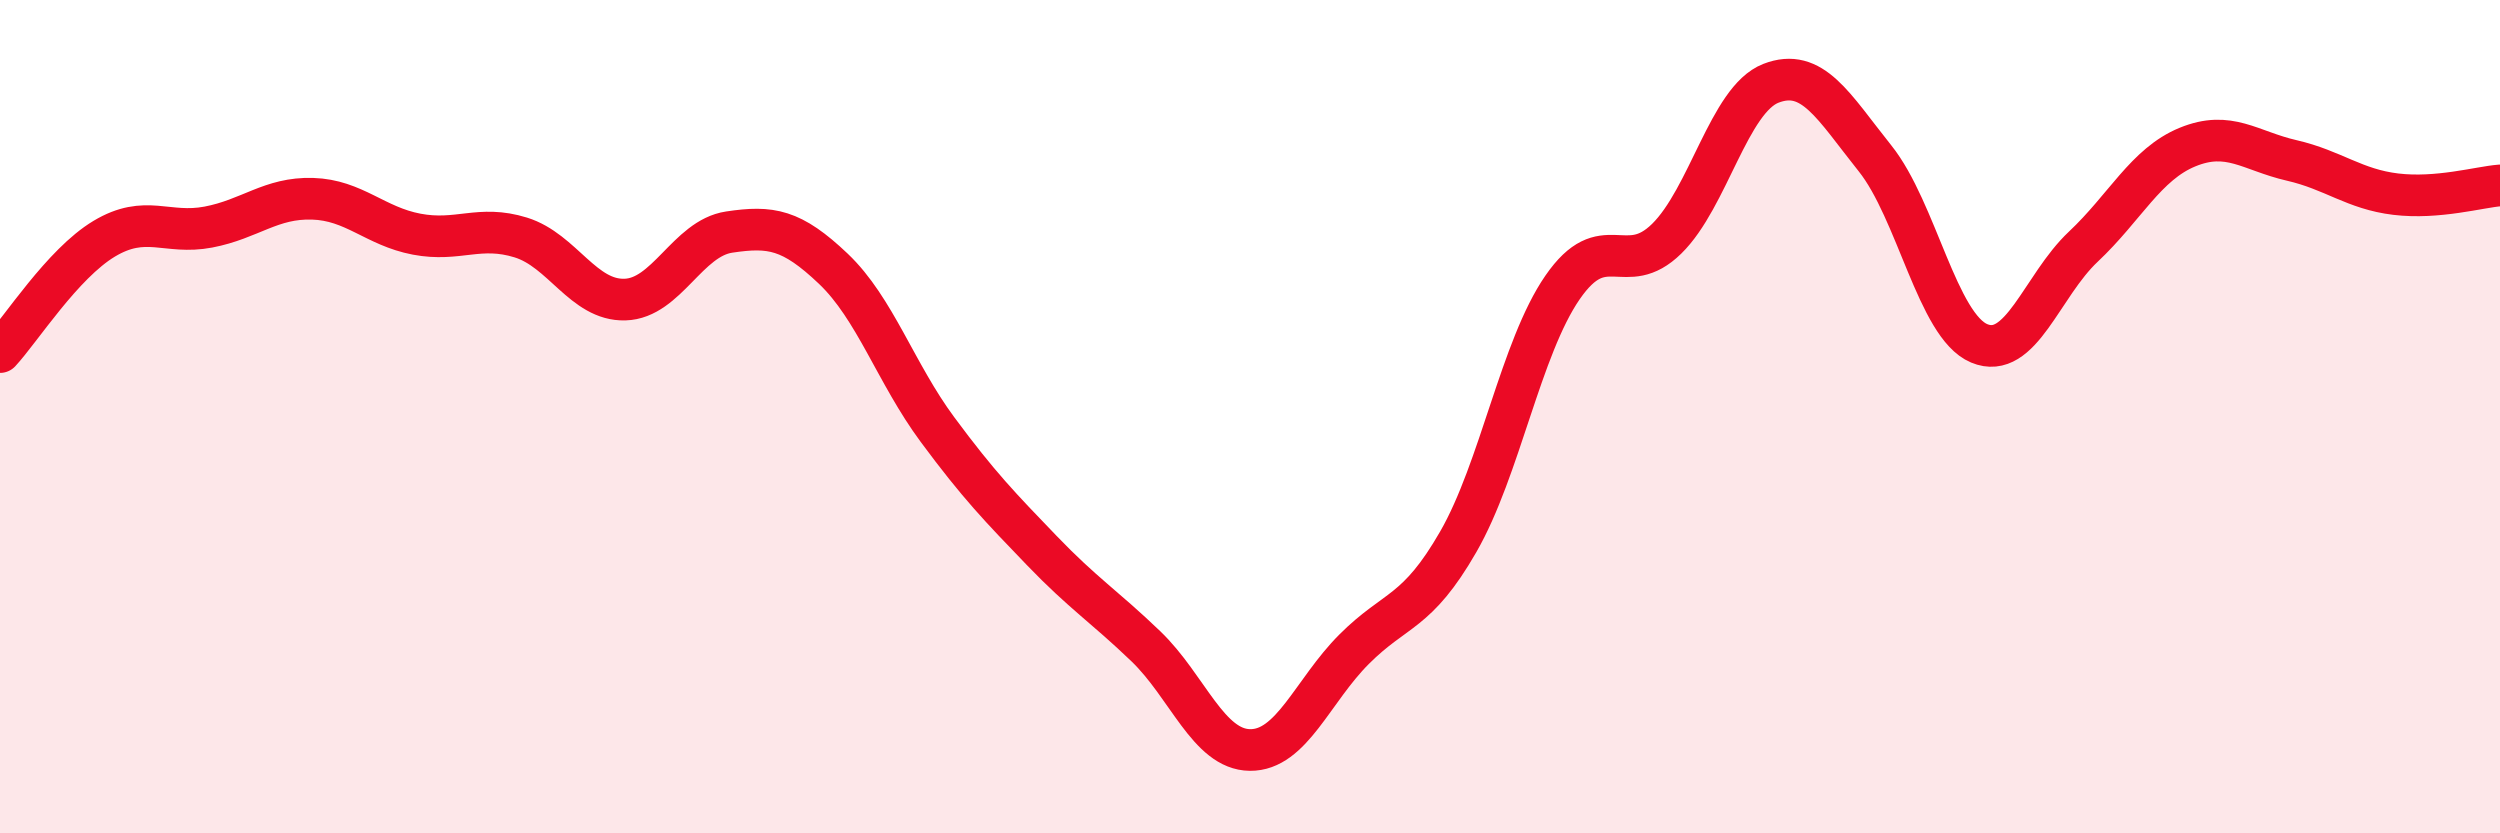
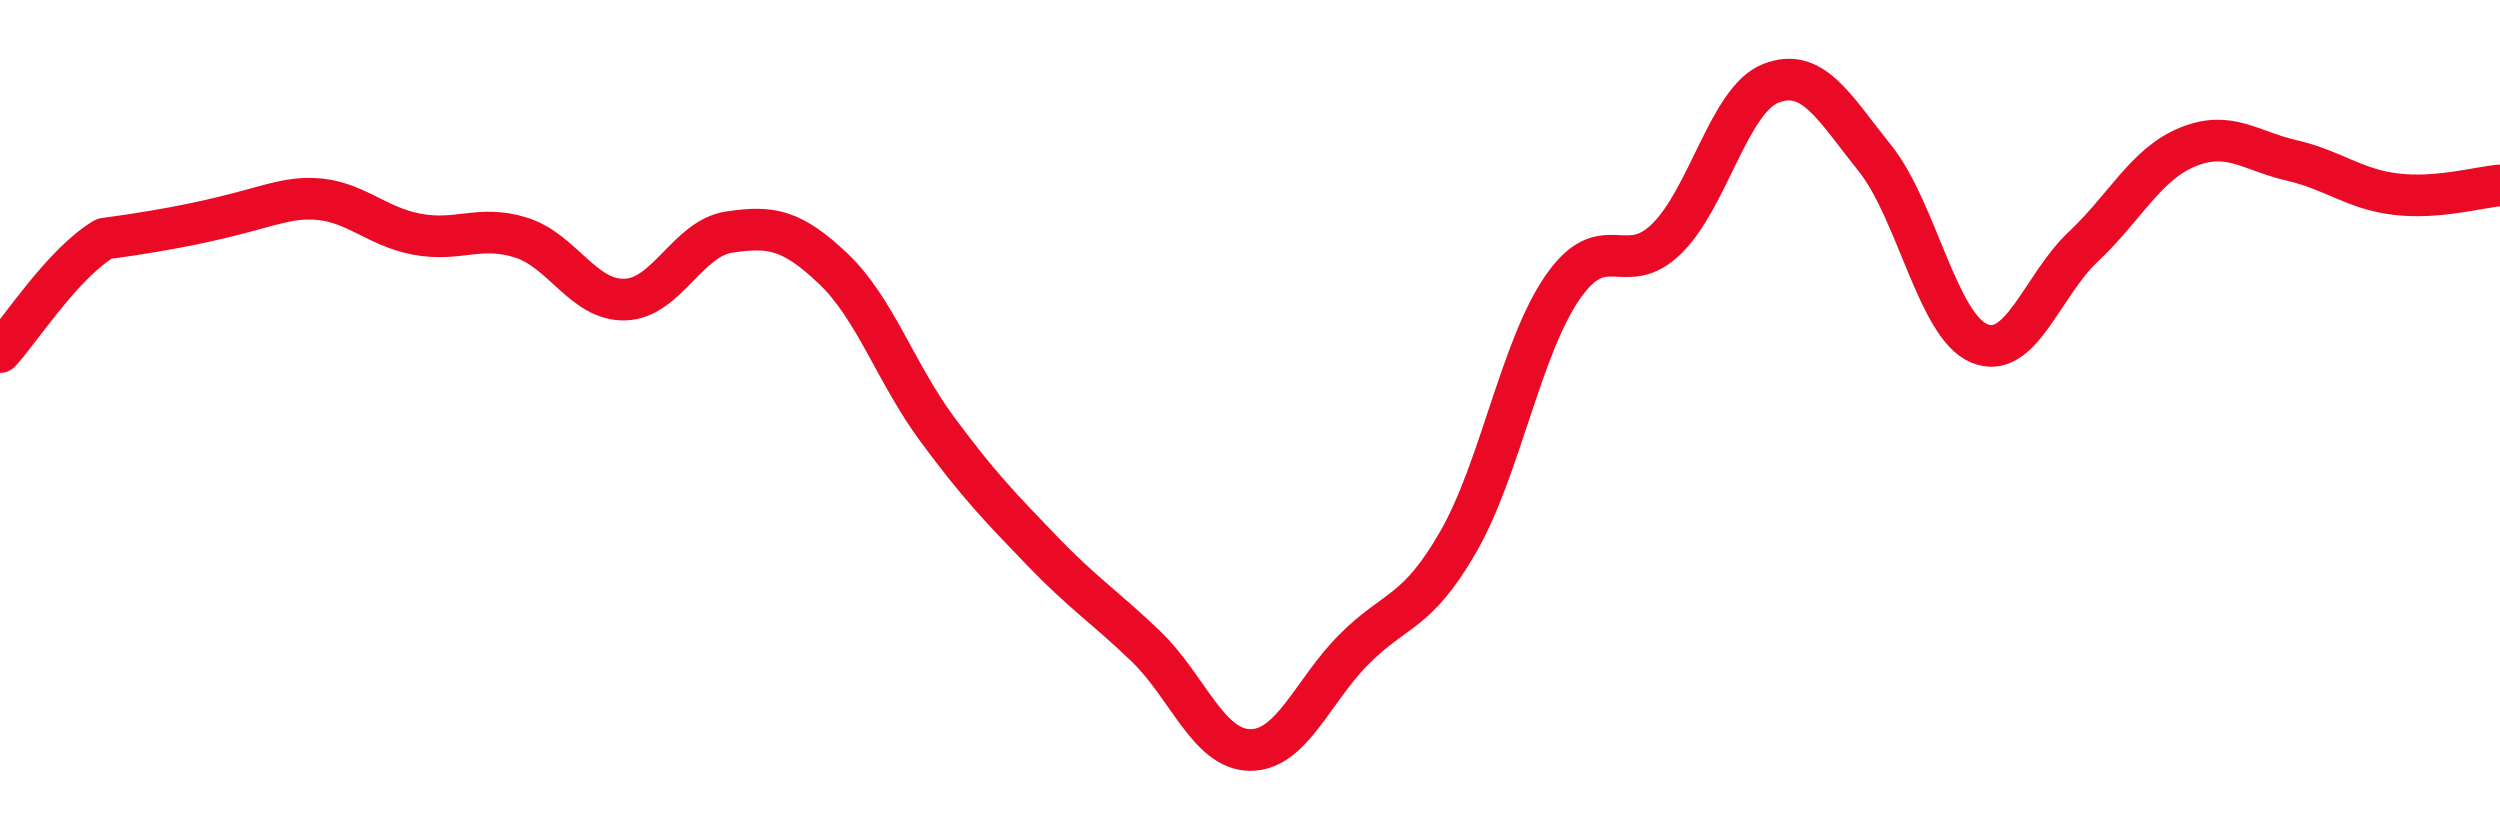
<svg xmlns="http://www.w3.org/2000/svg" width="60" height="20" viewBox="0 0 60 20">
-   <path d="M 0,8.45 C 0.5,7.91 1.5,6.33 2.5,5.73 C 3.5,5.13 4,5.64 5,5.45 C 6,5.26 6.5,4.74 7.5,4.77 C 8.5,4.8 9,5.43 10,5.62 C 11,5.81 11.5,5.39 12.5,5.7 C 13.5,6.01 14,7.22 15,7.19 C 16,7.16 16.5,5.72 17.5,5.57 C 18.5,5.42 19,5.5 20,6.45 C 21,7.4 21.5,8.96 22.5,10.31 C 23.5,11.66 24,12.17 25,13.21 C 26,14.25 26.5,14.55 27.5,15.51 C 28.5,16.47 29,17.99 30,18 C 31,18.01 31.5,16.58 32.5,15.58 C 33.5,14.58 34,14.74 35,13 C 36,11.26 36.5,8.35 37.5,6.9 C 38.5,5.45 39,6.71 40,5.73 C 41,4.75 41.5,2.39 42.5,2 C 43.5,1.61 44,2.55 45,3.8 C 46,5.05 46.5,7.82 47.5,8.24 C 48.5,8.66 49,6.86 50,5.92 C 51,4.98 51.5,3.94 52.5,3.53 C 53.5,3.12 54,3.62 55,3.85 C 56,4.08 56.5,4.54 57.5,4.66 C 58.5,4.78 59.5,4.49 60,4.45L60 20L0 20Z" fill="#EB0A25" opacity="0.1" stroke-linecap="round" stroke-linejoin="round" />
-   <path d="M 0,8.45 C 0.5,7.91 1.5,6.33 2.5,5.73 C 3.5,5.13 4,5.64 5,5.45 C 6,5.26 6.5,4.74 7.5,4.77 C 8.5,4.8 9,5.43 10,5.62 C 11,5.81 11.5,5.39 12.5,5.7 C 13.5,6.01 14,7.22 15,7.19 C 16,7.16 16.5,5.72 17.5,5.57 C 18.5,5.42 19,5.5 20,6.45 C 21,7.4 21.5,8.96 22.5,10.31 C 23.5,11.66 24,12.17 25,13.21 C 26,14.25 26.5,14.55 27.5,15.51 C 28.5,16.47 29,17.99 30,18 C 31,18.01 31.5,16.58 32.5,15.58 C 33.5,14.58 34,14.74 35,13 C 36,11.26 36.5,8.35 37.5,6.9 C 38.5,5.45 39,6.71 40,5.73 C 41,4.75 41.5,2.39 42.5,2 C 43.5,1.61 44,2.55 45,3.8 C 46,5.05 46.5,7.82 47.5,8.24 C 48.5,8.66 49,6.86 50,5.92 C 51,4.98 51.5,3.94 52.5,3.53 C 53.5,3.12 54,3.62 55,3.85 C 56,4.08 56.5,4.54 57.5,4.66 C 58.5,4.78 59.5,4.49 60,4.45" stroke="#EB0A25" stroke-width="1" fill="none" stroke-linecap="round" stroke-linejoin="round" />
+   <path d="M 0,8.45 C 0.5,7.91 1.5,6.33 2.5,5.73 C 6,5.26 6.5,4.74 7.5,4.77 C 8.5,4.8 9,5.43 10,5.62 C 11,5.81 11.5,5.39 12.5,5.7 C 13.5,6.01 14,7.22 15,7.19 C 16,7.16 16.5,5.72 17.5,5.57 C 18.5,5.42 19,5.5 20,6.45 C 21,7.4 21.5,8.96 22.5,10.31 C 23.5,11.66 24,12.17 25,13.21 C 26,14.25 26.5,14.55 27.5,15.51 C 28.5,16.47 29,17.99 30,18 C 31,18.01 31.5,16.58 32.5,15.58 C 33.5,14.58 34,14.74 35,13 C 36,11.26 36.5,8.35 37.5,6.9 C 38.5,5.45 39,6.71 40,5.73 C 41,4.75 41.5,2.39 42.5,2 C 43.5,1.61 44,2.55 45,3.8 C 46,5.05 46.5,7.82 47.5,8.24 C 48.5,8.66 49,6.86 50,5.92 C 51,4.98 51.5,3.94 52.5,3.53 C 53.5,3.12 54,3.62 55,3.85 C 56,4.08 56.5,4.54 57.5,4.66 C 58.5,4.78 59.5,4.49 60,4.45" stroke="#EB0A25" stroke-width="1" fill="none" stroke-linecap="round" stroke-linejoin="round" />
</svg>